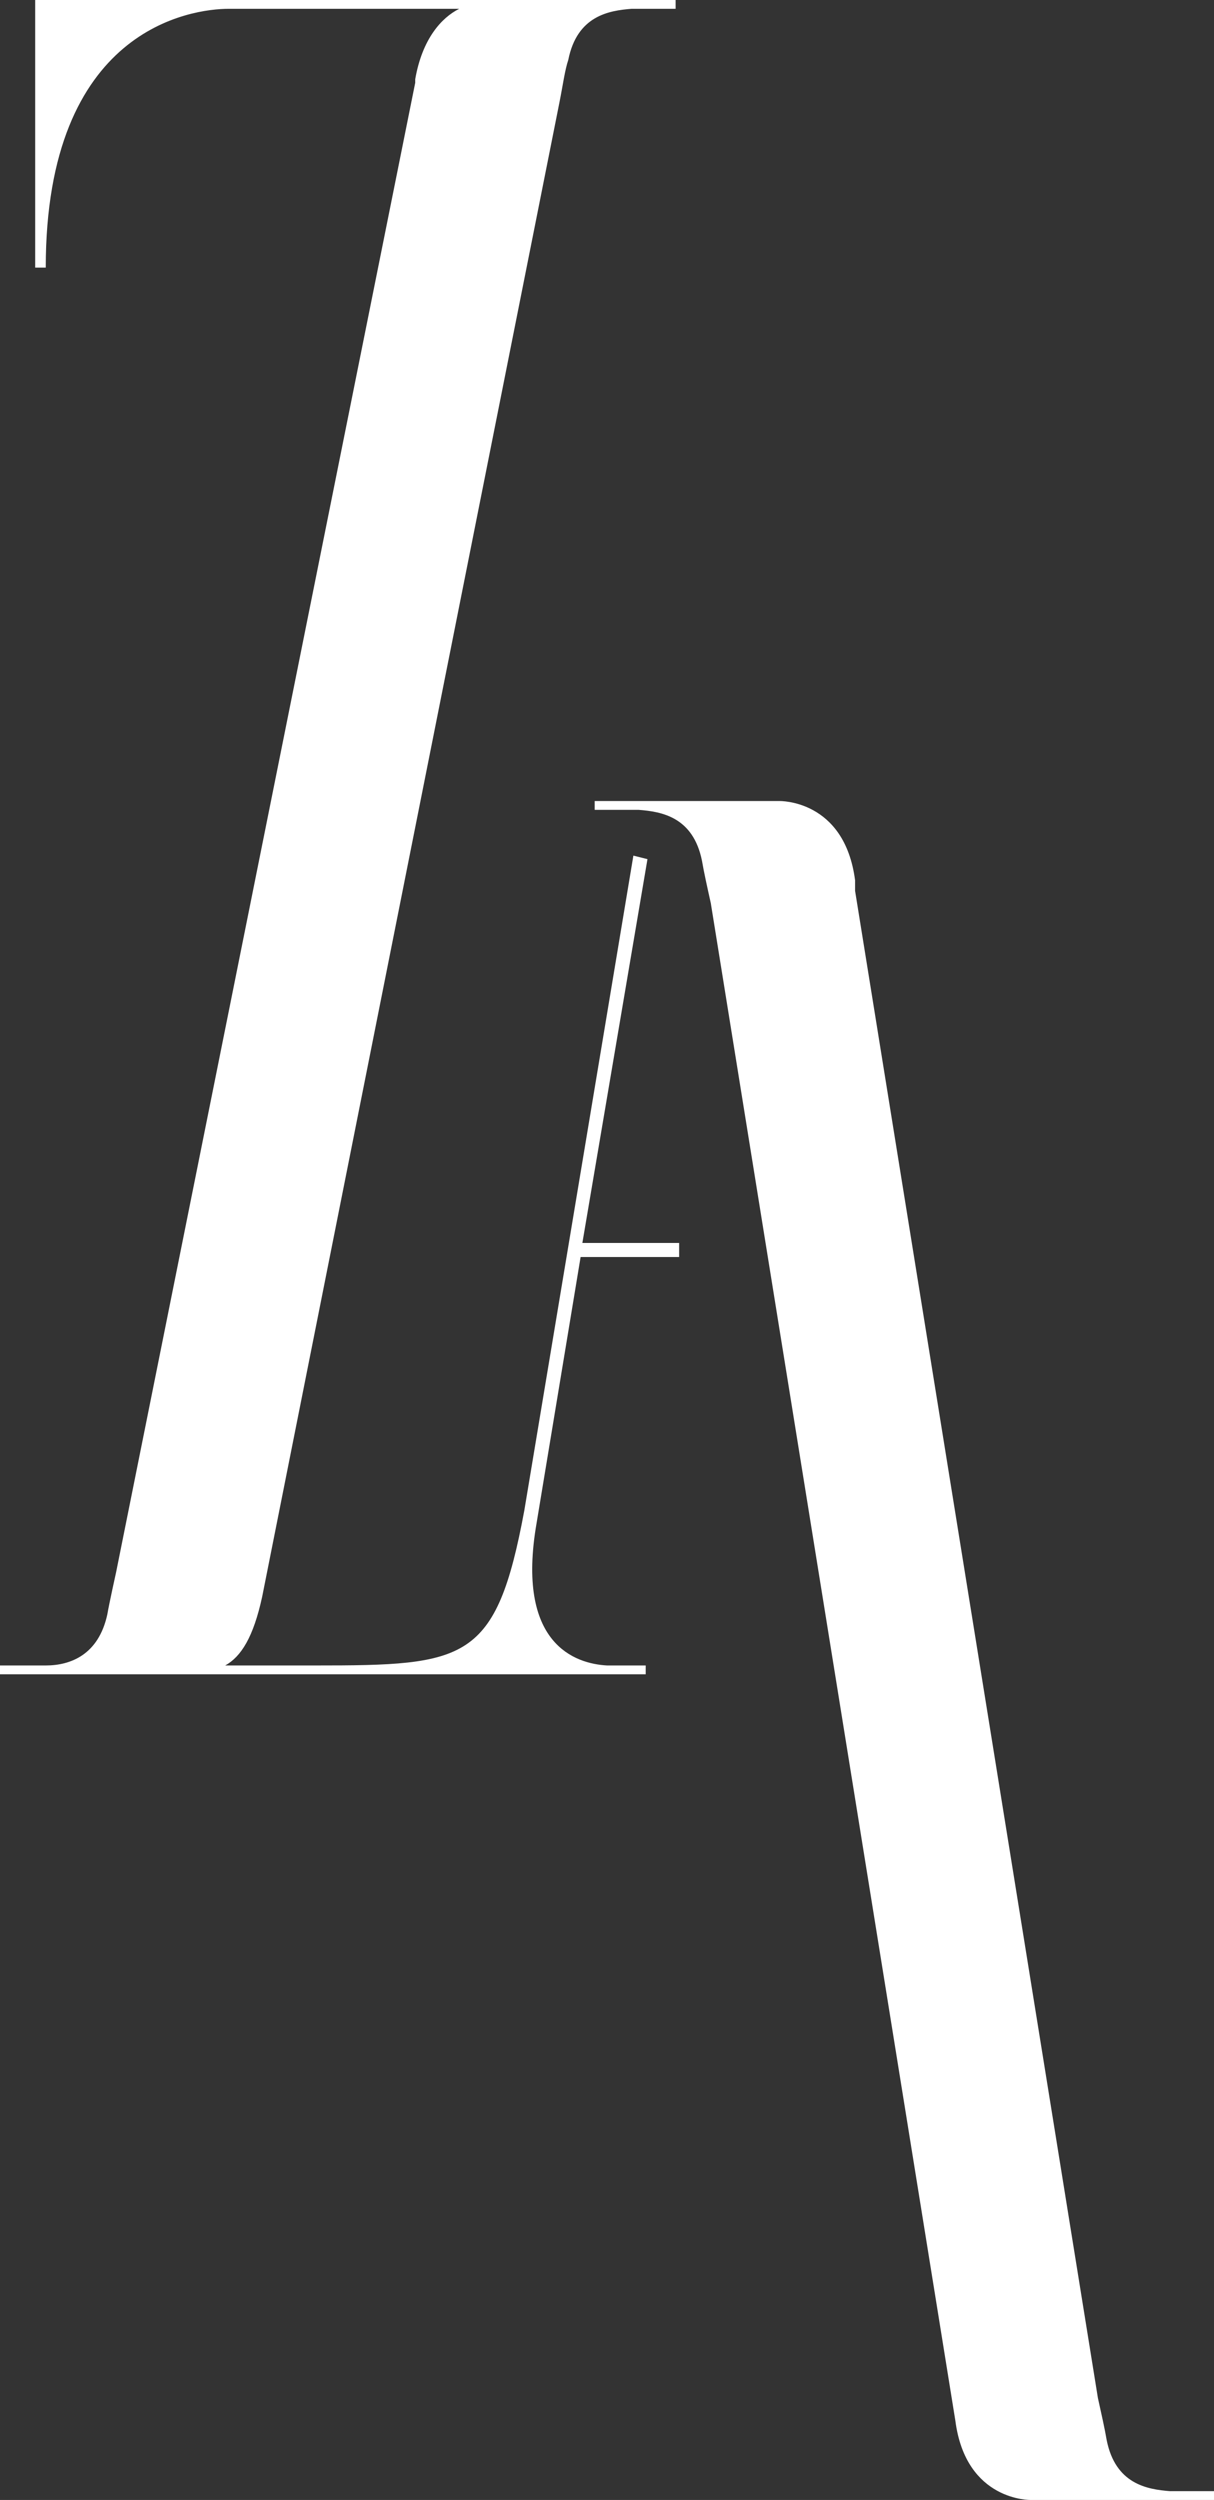
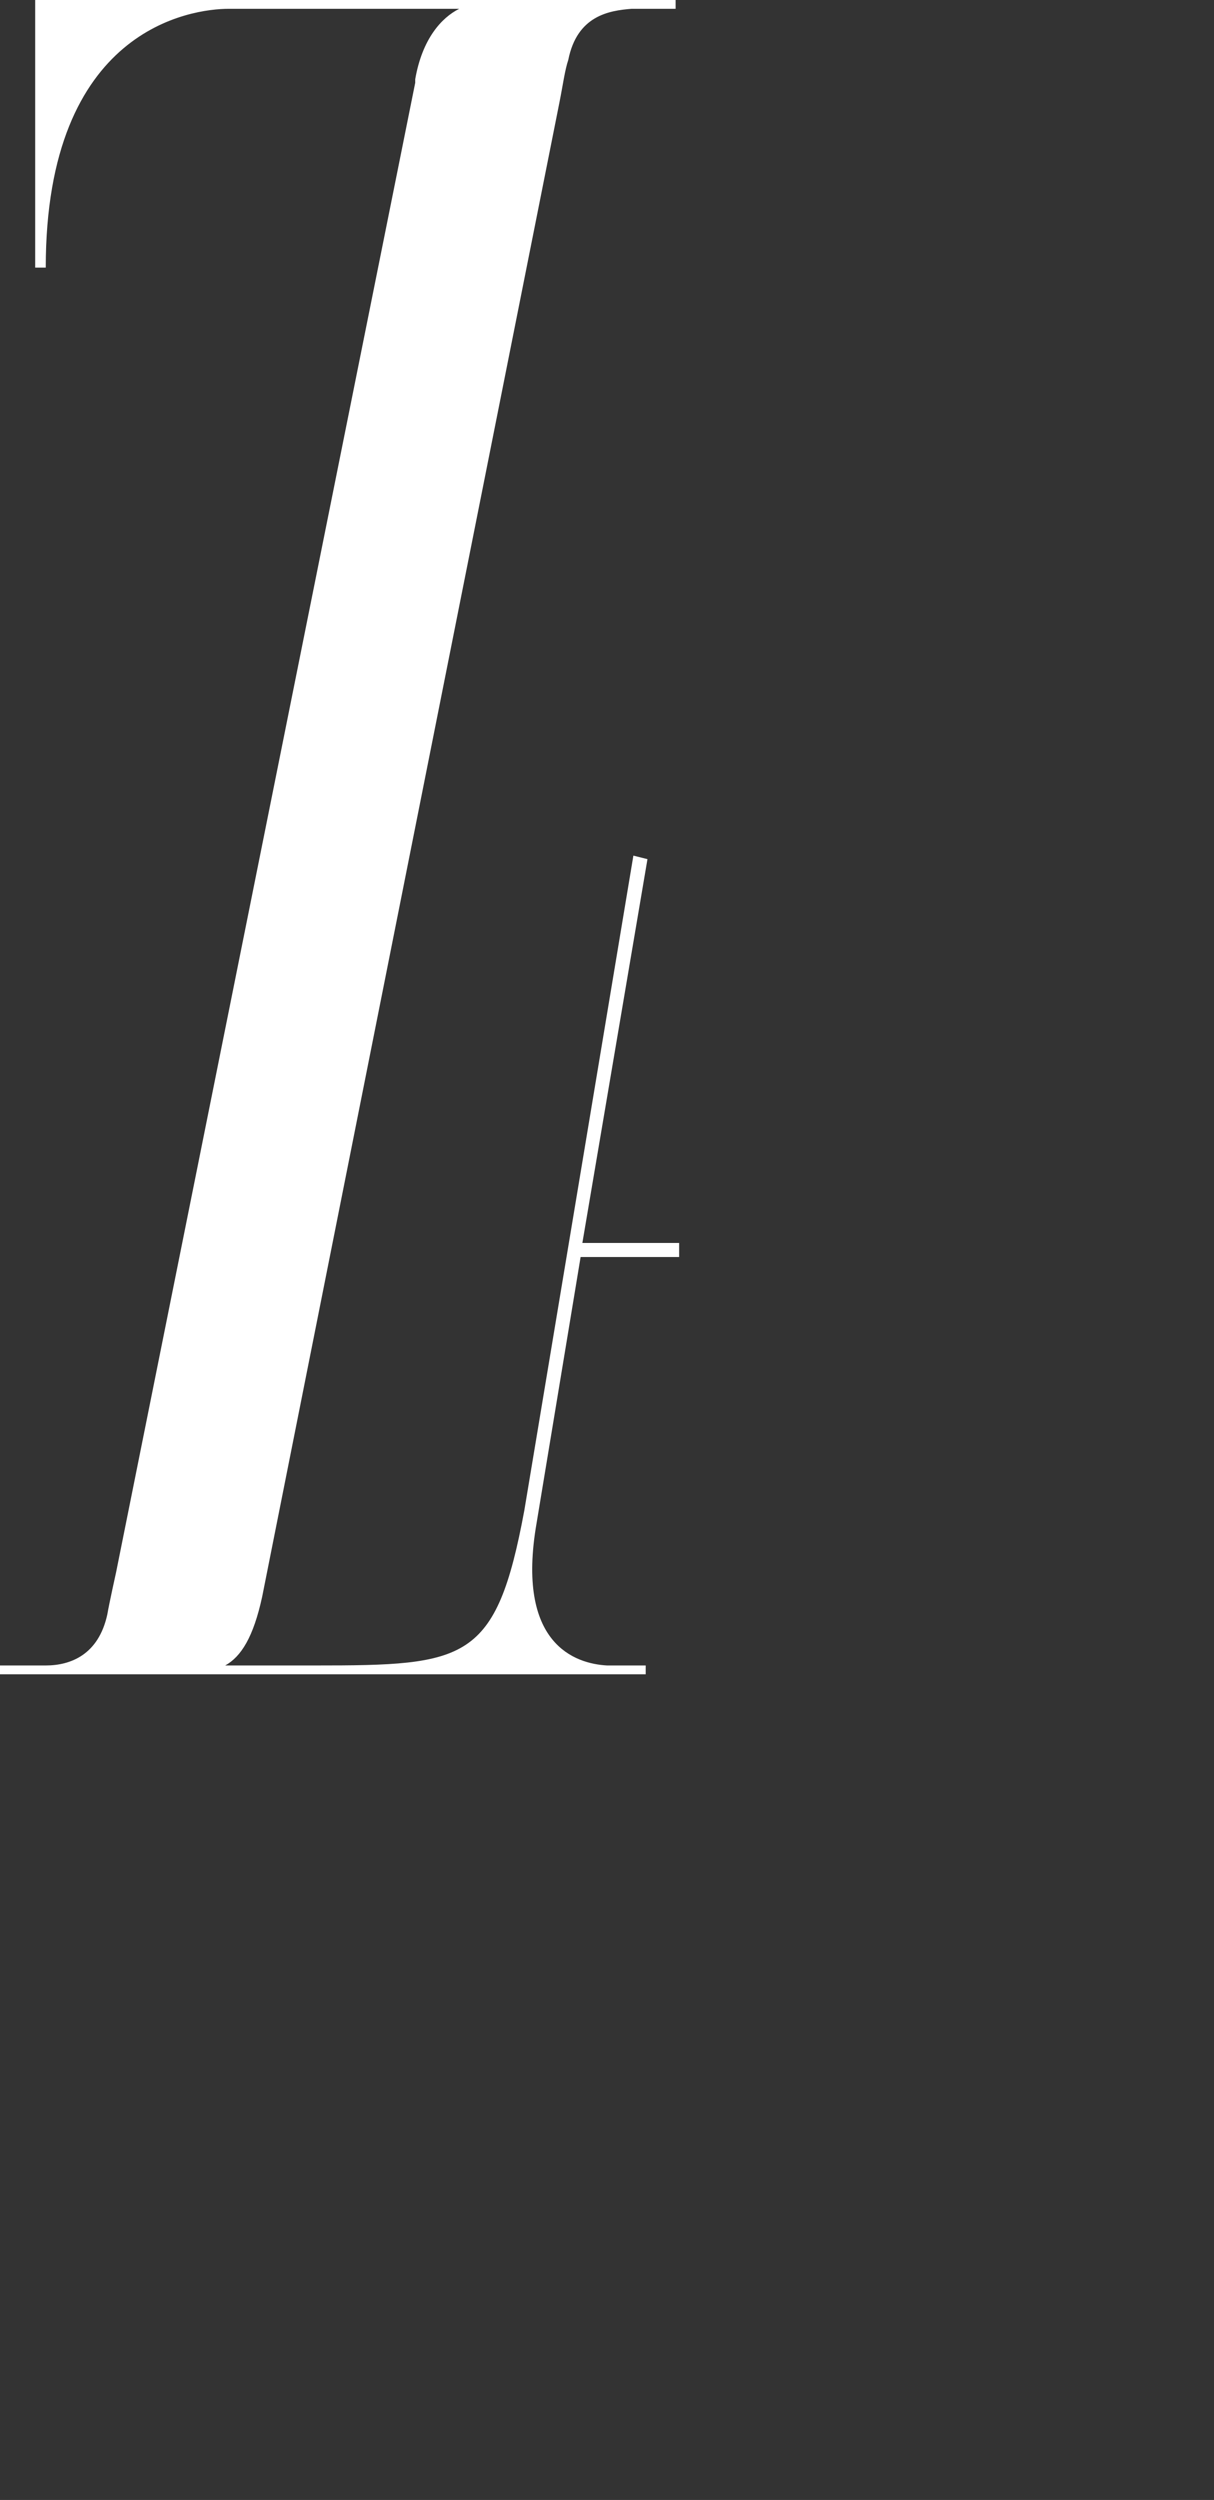
<svg xmlns="http://www.w3.org/2000/svg" version="1.1" id="Calque_1" x="0px" y="0px" viewBox="0 0 69 142" style="enable-background:new 0 0 69 142;" xml:space="preserve">
  <rect x="0" y="0" width="69" height="142" fill="#333333" stroke="none" />
  <style type="text/css">
	.st0{fill:#FFFFFF;}
</style>
-   <path class="st0" d="M66.5,141.5c-1.3-0.1-3.1-0.4-3.6-2.9c-0.1-0.6-0.3-1.5-0.5-2.4h0L48.6,50.6l0-0.6c-0.6-4.6-4.3-4.5-4.3-4.5  H33.8V46c0,0,2.4,0,2.5,0c1.3,0.1,3.1,0.4,3.6,2.9c0.1,0.6,0.3,1.5,0.5,2.4h0l13.9,86.2c0.6,4.6,4.3,4.5,4.3,4.5H69v-0.5  C69,141.5,66.6,141.5,66.5,141.5L66.5,141.5z" />
  <path class="st0" d="M33,71.4l5.6,0l0-0.8l-5.5,0l3.7-21.8L36,48.6l-6.2,37.2c-1.6,8.6-3.3,8.8-11.9,8.8h-5.1  c0.9-0.5,1.6-1.6,2.1-3.9L31.8,5.8h0c0.2-1,0.3-1.8,0.5-2.4c0.5-2.5,2.3-2.8,3.6-2.9c0,0,2.5,0,2.5,0V0h-7.2H12.8H2  c0,0,0,15.2,0,15.2h0.6c0-13.6,8.3-14.7,10.4-14.7c-0.9,0,0.1,0,0.1,0c0,0,0,0-0.1,0c0.2,0,0.4,0,0.3,0h12.8c-1,0.5-2.1,1.7-2.5,4  l0,0.2l-17,84.6c0,0-0.4,1.8-0.5,2.4c-0.5,2.3-2.1,2.9-3.5,2.9H2.1c-0.7,0-2.1,0-2.1,0v0.5h1.6h12.9h22.2v-0.5h-1.6c0,0,0,0,0,0  h-0.6c-1.8-0.1-5.2-1.2-4-8.1L33,71.4z" />
</svg>